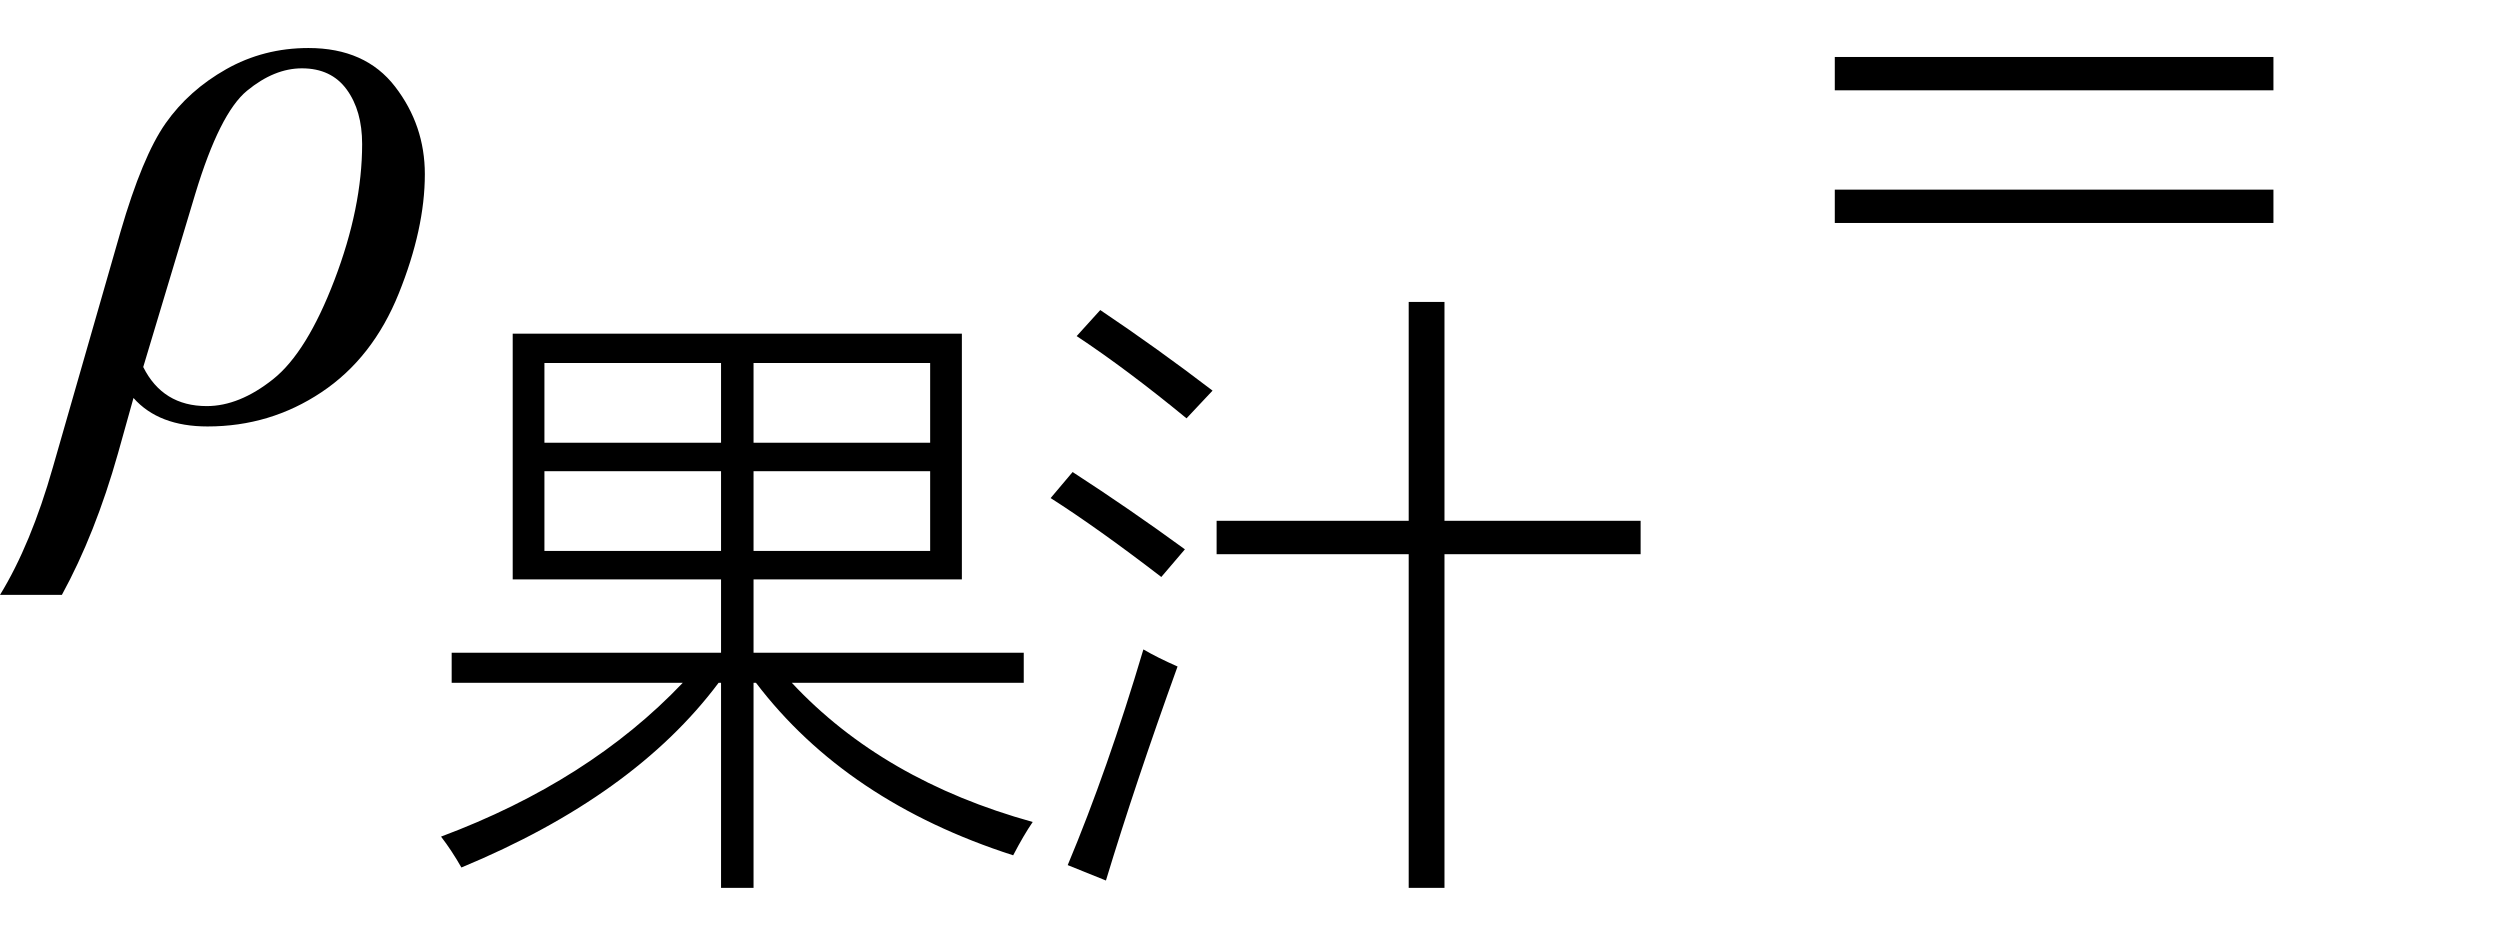
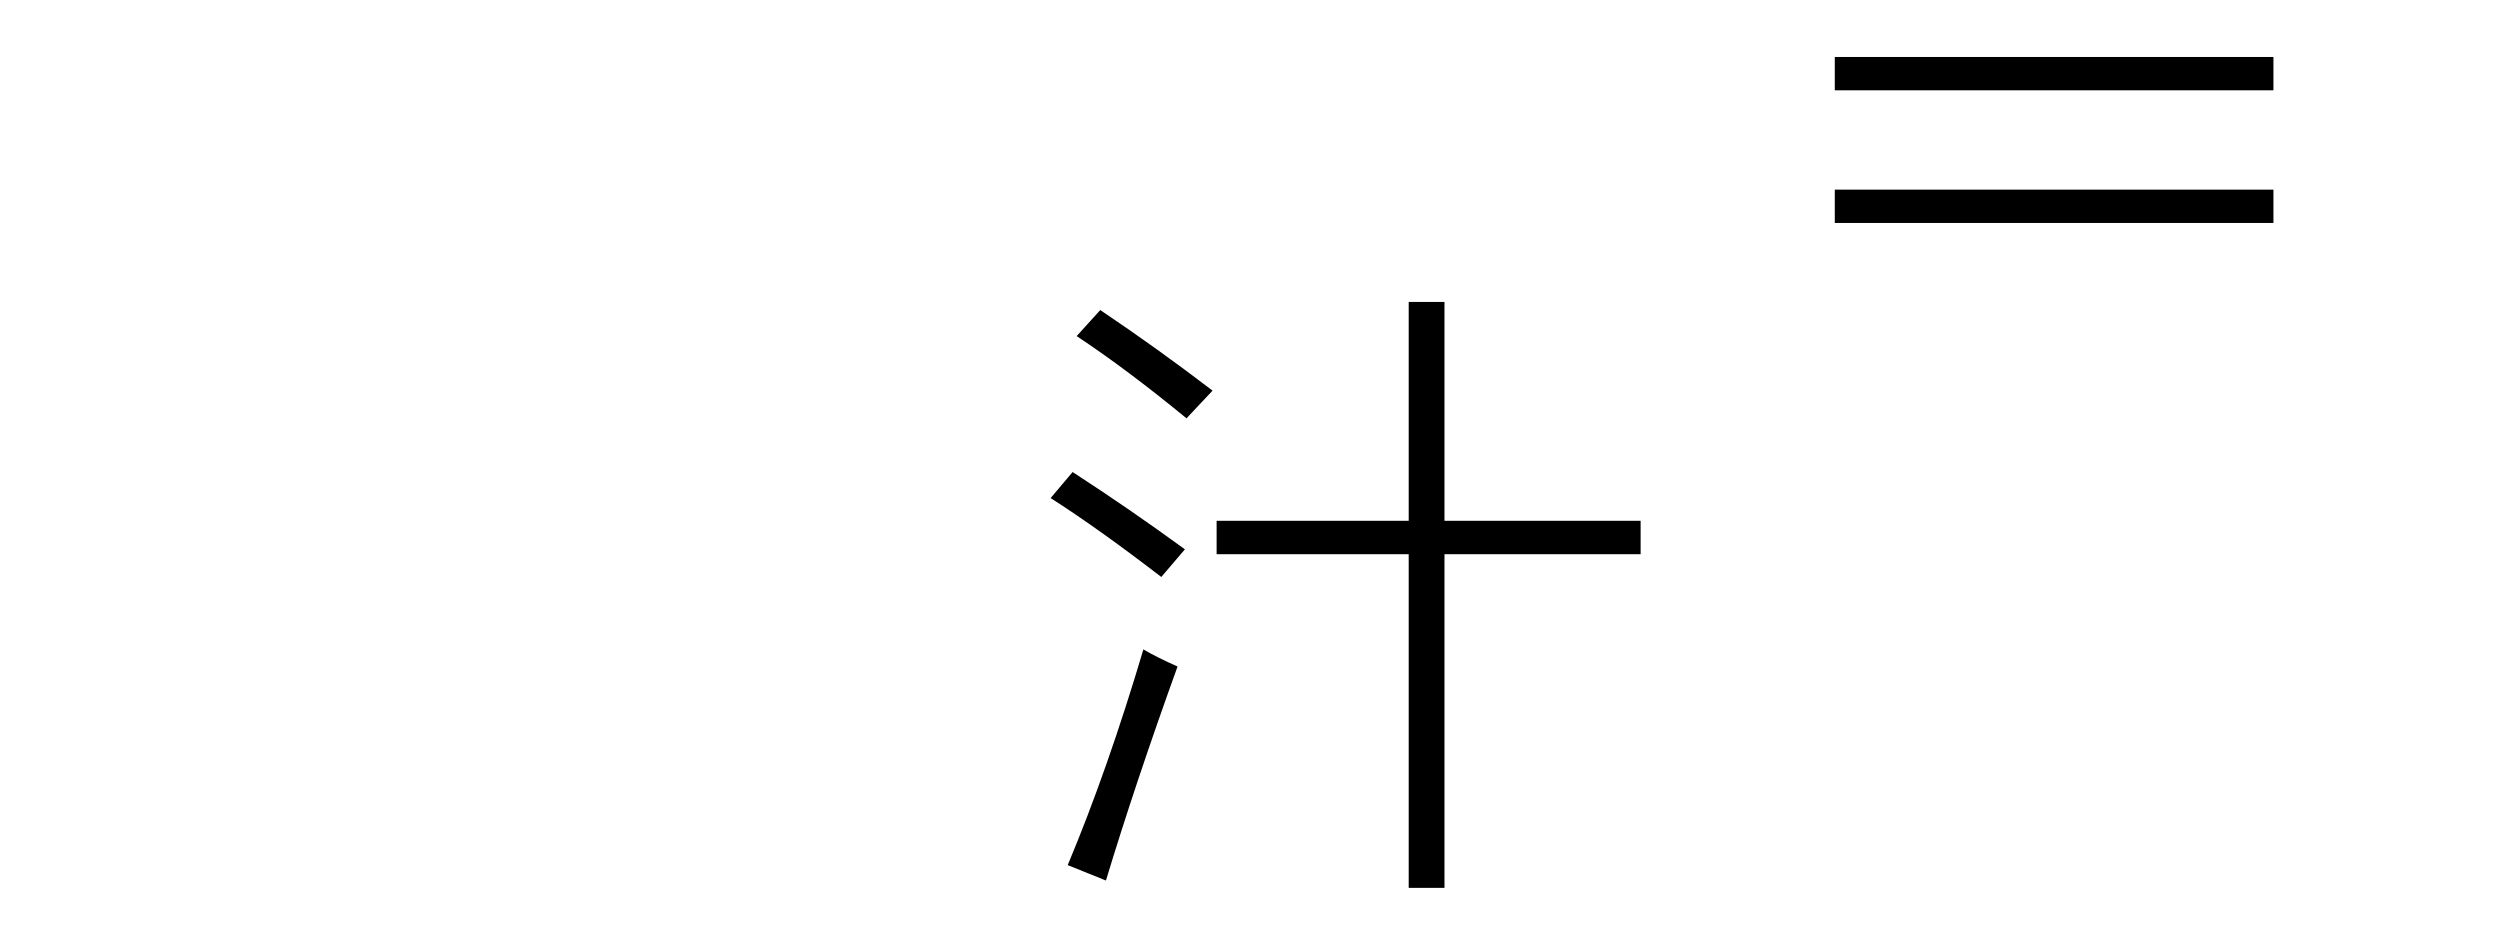
<svg xmlns="http://www.w3.org/2000/svg" stroke-dasharray="none" shape-rendering="auto" font-family="'Dialog'" width="48" text-rendering="auto" fill-opacity="1" contentScriptType="text/ecmascript" color-interpolation="auto" color-rendering="auto" preserveAspectRatio="xMidYMid meet" font-size="12" fill="black" stroke="black" image-rendering="auto" stroke-miterlimit="10" zoomAndPan="magnify" version="1.0" stroke-linecap="square" stroke-linejoin="miter" contentStyleType="text/css" font-style="normal" height="18" stroke-width="1" stroke-dashoffset="0" font-weight="normal" stroke-opacity="1">
  <defs id="genericDefs" />
  <g>
    <g text-rendering="optimizeLegibility" transform="translate(1.141,8)" color-rendering="optimizeQuality" color-interpolation="linearRGB" image-rendering="optimizeQuality">
-       <path d="M1.422 -0.359 L1.125 0.703 Q0.688 2.25 0.047 3.422 L-1.141 3.422 Q-0.547 2.453 -0.125 0.969 L1.172 -3.547 Q1.594 -5 2.039 -5.633 Q2.484 -6.266 3.203 -6.672 Q3.922 -7.078 4.781 -7.078 Q5.875 -7.078 6.445 -6.336 Q7.016 -5.594 7.016 -4.656 Q7.016 -3.609 6.516 -2.367 Q6.016 -1.125 5.031 -0.469 Q4.047 0.188 2.844 0.188 Q1.906 0.188 1.422 -0.359 ZM1.609 -0.953 Q1.984 -0.203 2.828 -0.203 Q3.453 -0.203 4.102 -0.719 Q4.75 -1.234 5.281 -2.625 Q5.812 -4.016 5.812 -5.234 Q5.812 -5.875 5.516 -6.281 Q5.219 -6.688 4.656 -6.688 Q4.125 -6.688 3.602 -6.258 Q3.078 -5.828 2.609 -4.281 L1.609 -0.953 Z" stroke="none" />
-     </g>
+       </g>
    <g text-rendering="optimizeLegibility" transform="translate(8.156,15.594)" color-rendering="optimizeQuality" color-interpolation="linearRGB" image-rendering="optimizeQuality">
-       <path d="M0.703 1.062 Q0.516 0.734 0.312 0.469 Q3.156 -0.594 4.953 -2.484 L0.516 -2.484 L0.516 -3.062 L5.688 -3.062 L5.688 -4.469 L1.688 -4.469 L1.688 -9.188 L10.312 -9.188 L10.312 -4.469 L6.312 -4.469 L6.312 -3.062 L11.5 -3.062 L11.5 -2.484 L7.047 -2.484 Q8.797 -0.609 11.672 0.188 Q11.5 0.438 11.297 0.828 Q8.094 -0.203 6.359 -2.484 L6.312 -2.484 L6.312 1.453 L5.688 1.453 L5.688 -2.484 L5.641 -2.484 Q4.016 -0.312 0.703 1.062 ZM6.312 -6.547 L6.312 -5.016 L9.703 -5.016 L9.703 -6.547 L6.312 -6.547 ZM2.297 -6.547 L2.297 -5.016 L5.688 -5.016 L5.688 -6.547 L2.297 -6.547 ZM2.297 -8.625 L2.297 -7.094 L5.688 -7.094 L5.688 -8.625 L2.297 -8.625 ZM9.703 -8.625 L6.312 -8.625 L6.312 -7.094 L9.703 -7.094 L9.703 -8.625 Z" stroke="none" />
-     </g>
+       </g>
    <g text-rendering="optimizeLegibility" transform="translate(19.828,15.594)" color-rendering="optimizeQuality" color-interpolation="linearRGB" image-rendering="optimizeQuality">
-       <path d="M3.531 -5.594 L7.219 -5.594 L7.219 -9.797 L7.906 -9.797 L7.906 -5.594 L11.672 -5.594 L11.672 -4.953 L7.906 -4.953 L7.906 1.453 L7.219 1.453 L7.219 -4.953 L3.531 -4.953 L3.531 -5.594 ZM2.125 -3.125 Q2.391 -2.969 2.781 -2.797 Q1.969 -0.547 1.406 1.312 L0.672 1.016 Q1.438 -0.812 2.125 -3.125 ZM2.953 -7.562 Q1.812 -8.5 0.844 -9.141 L1.297 -9.641 Q2.391 -8.906 3.453 -8.094 L2.953 -7.562 ZM2.469 -4.516 Q1.25 -5.453 0.344 -6.031 L0.766 -6.531 Q1.875 -5.812 2.922 -5.047 L2.469 -4.516 Z" stroke="none" />
+       <path d="M3.531 -5.594 L7.219 -5.594 L7.219 -9.797 L7.906 -9.797 L7.906 -5.594 L11.672 -5.594 L11.672 -4.953 L7.906 -4.953 L7.906 1.453 L7.219 1.453 L7.219 -4.953 L3.531 -4.953 L3.531 -5.594 ZM2.125 -3.125 Q2.391 -2.969 2.781 -2.797 Q1.969 -0.547 1.406 1.312 L0.672 1.016 Q1.438 -0.812 2.125 -3.125 ZM2.953 -7.562 Q1.812 -8.5 0.844 -9.141 L1.297 -9.641 Q2.391 -8.906 3.453 -8.094 L2.953 -7.562 ZM2.469 -4.516 Q1.25 -5.453 0.344 -6.031 L0.766 -6.531 Q1.875 -5.812 2.922 -5.047 L2.469 -4.516 " stroke="none" />
    </g>
    <g text-rendering="optimizeLegibility" transform="translate(34.931,8)" color-rendering="optimizeQuality" color-interpolation="linearRGB" image-rendering="optimizeQuality">
      <path d="M0.297 -6.906 L8.719 -6.906 L8.719 -6.266 L0.297 -6.266 L0.297 -6.906 ZM0.297 -4.359 L8.719 -4.359 L8.719 -3.719 L0.297 -3.719 L0.297 -4.359 Z" stroke="none" />
    </g>
  </g>
</svg>